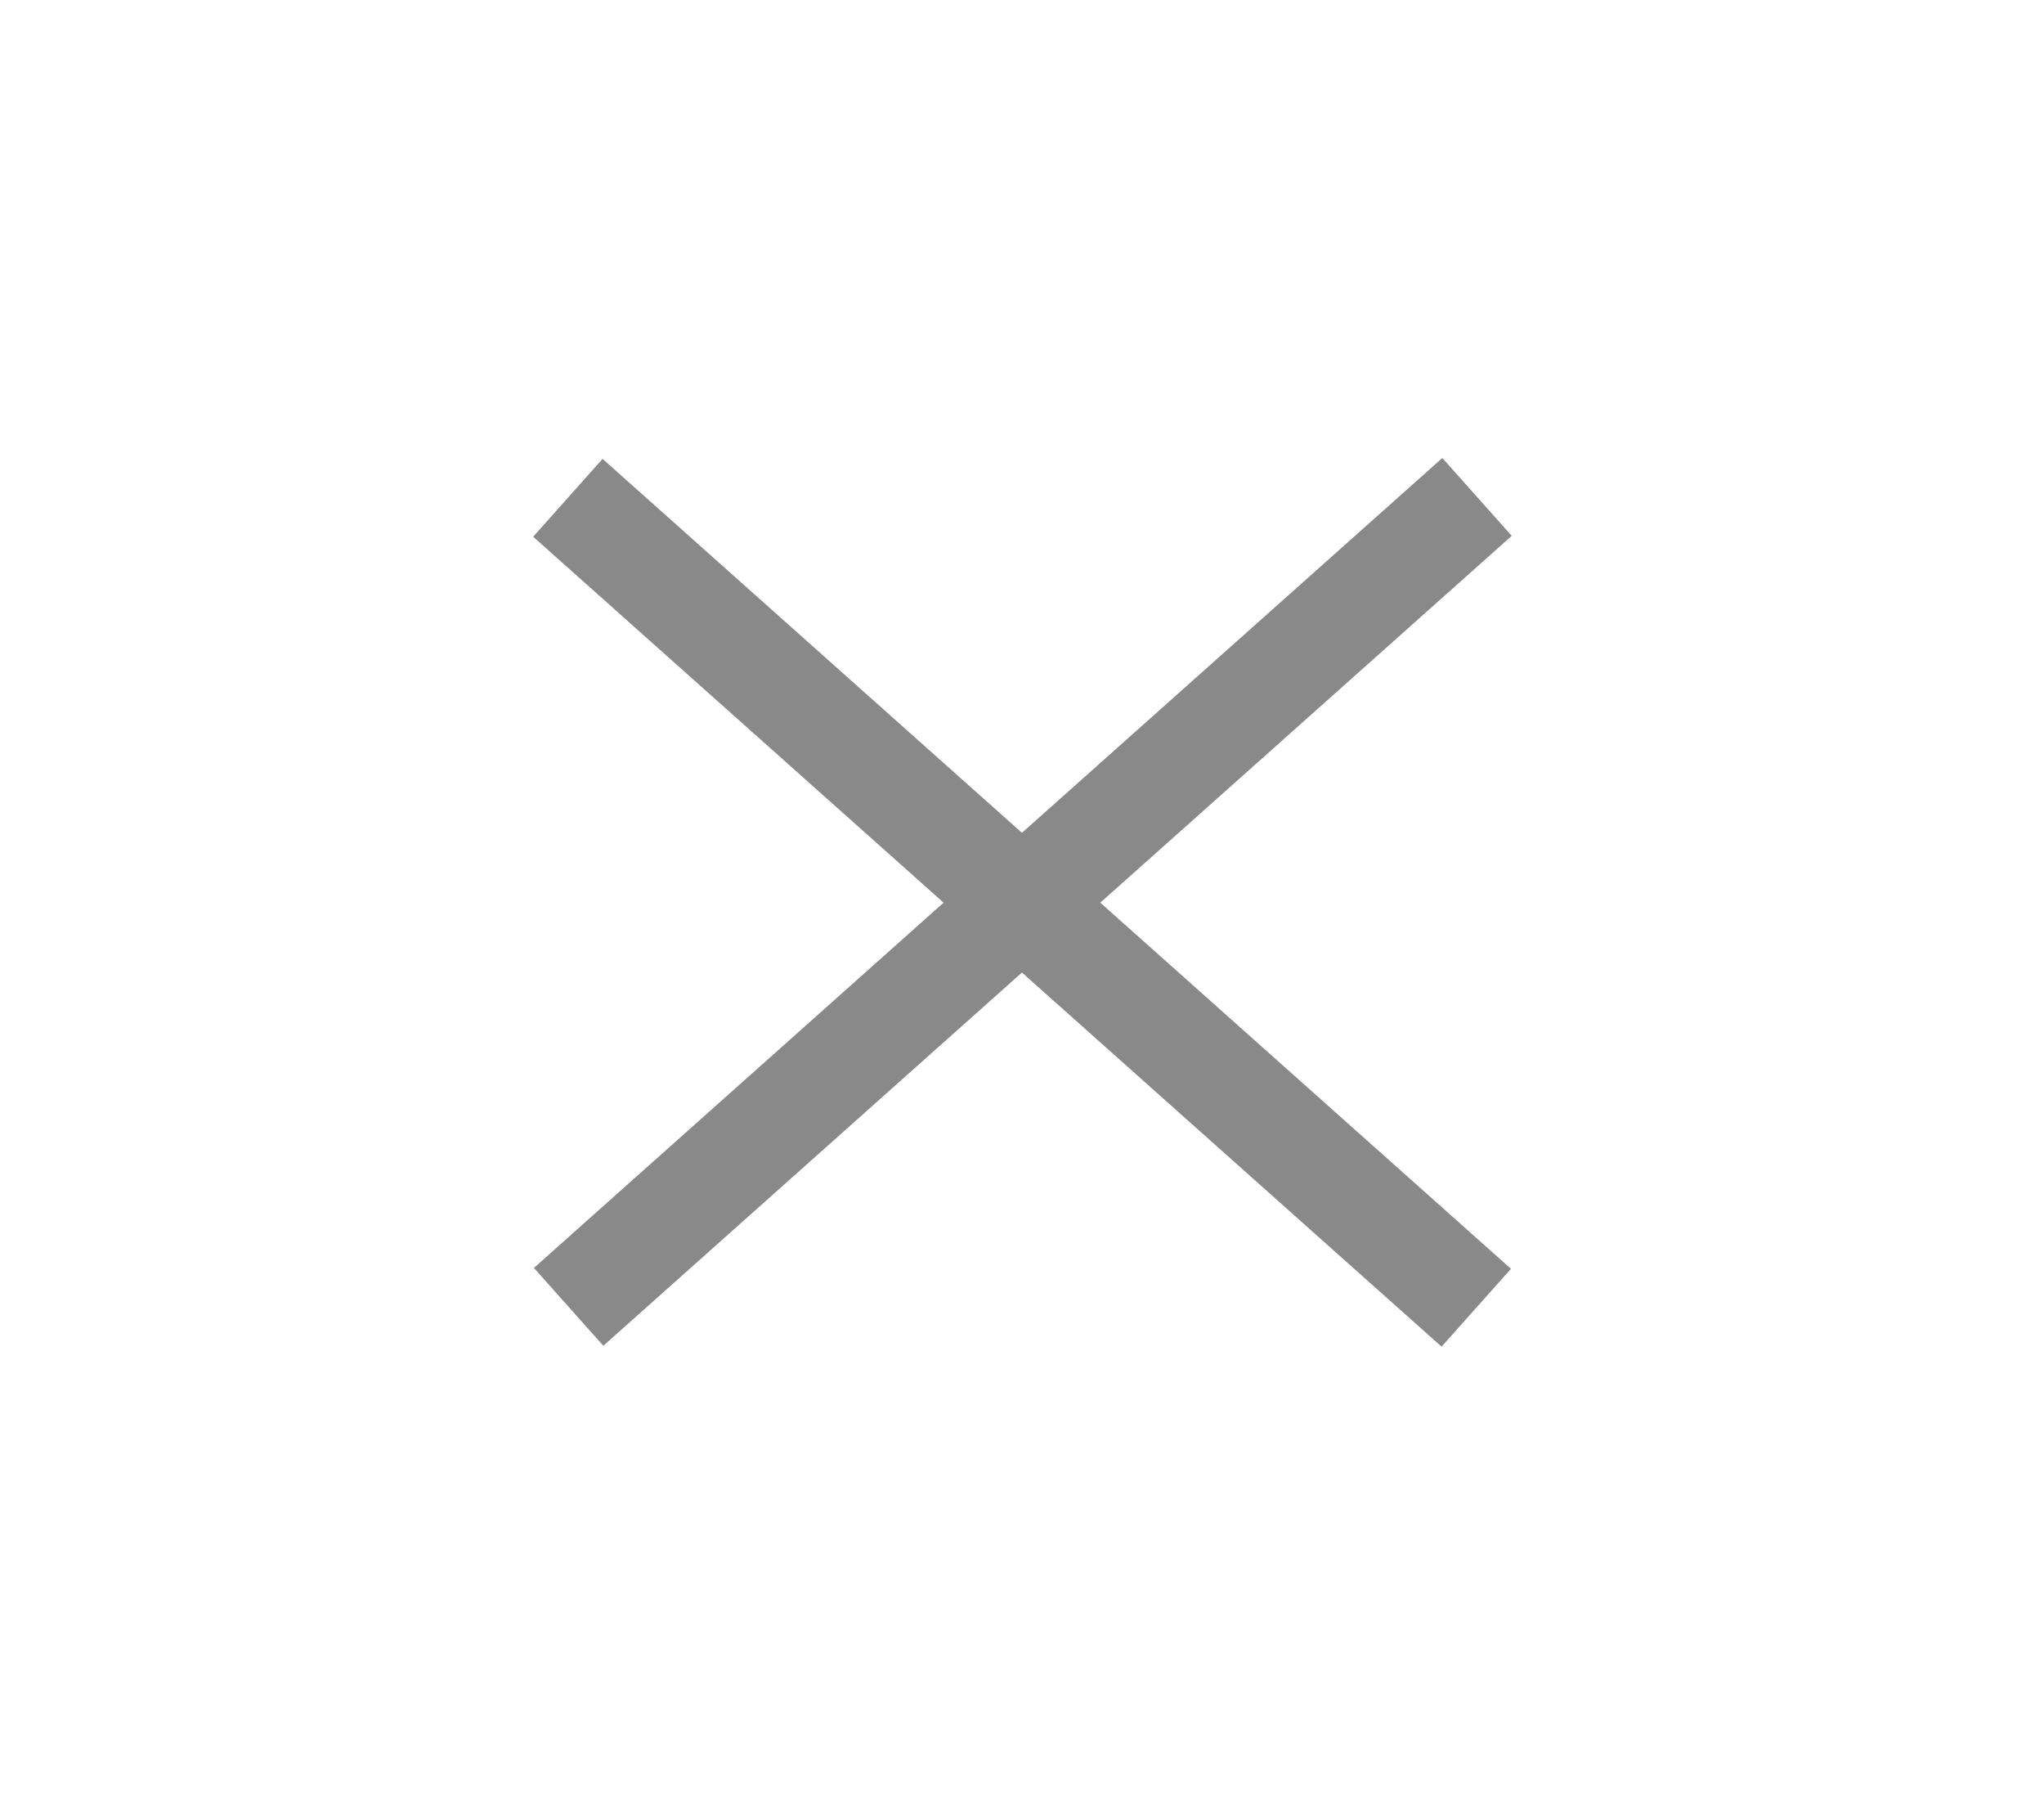
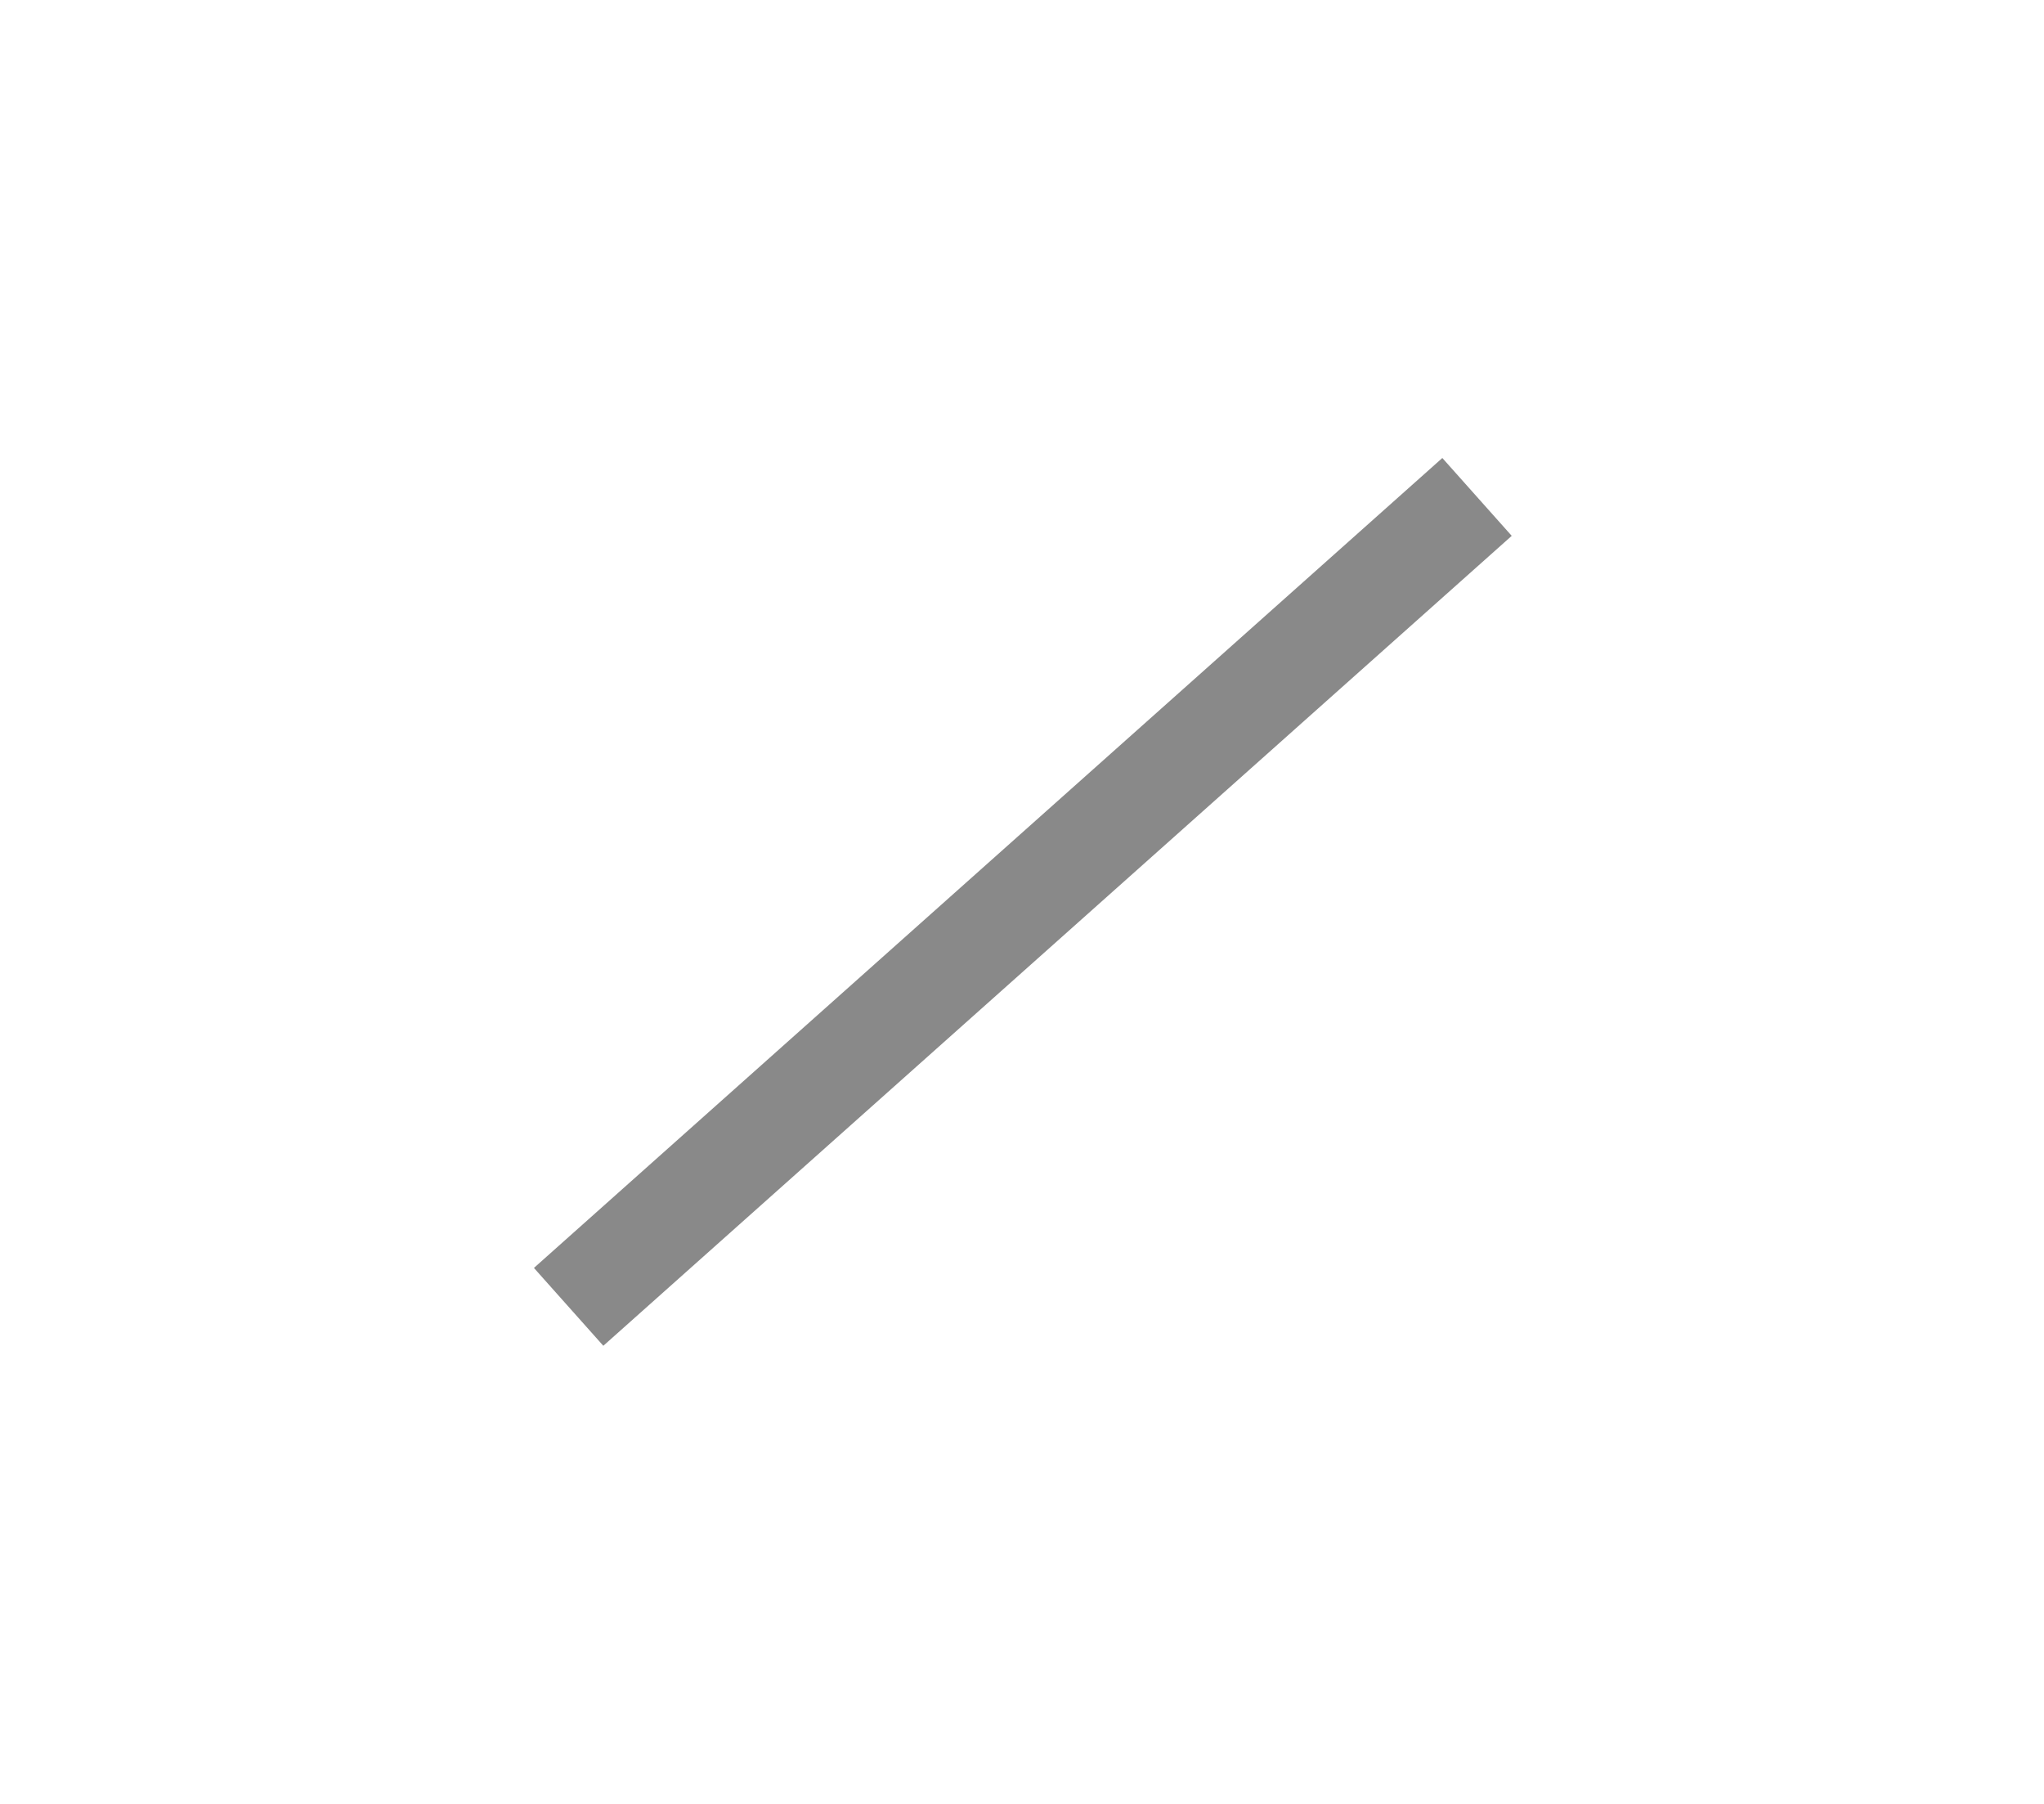
<svg xmlns="http://www.w3.org/2000/svg" version="1.1" id="レイヤー_1" x="0px" y="0px" width="51.012px" height="45.01px" viewBox="0 0 51.012 45.01" enable-background="new 0 0 51.012 45.01" xml:space="preserve">
  <rect x="10.311" y="21.203" transform="matrix(-0.746 0.665 -0.665 -0.746 59.52 22.331)" fill="#898989" width="30.39" height="2.604" />
-   <rect x="10.311" y="21.203" transform="matrix(-0.746 -0.665 0.665 -0.746 29.569 56.276)" fill="#898989" width="30.39" height="2.604" />
</svg>